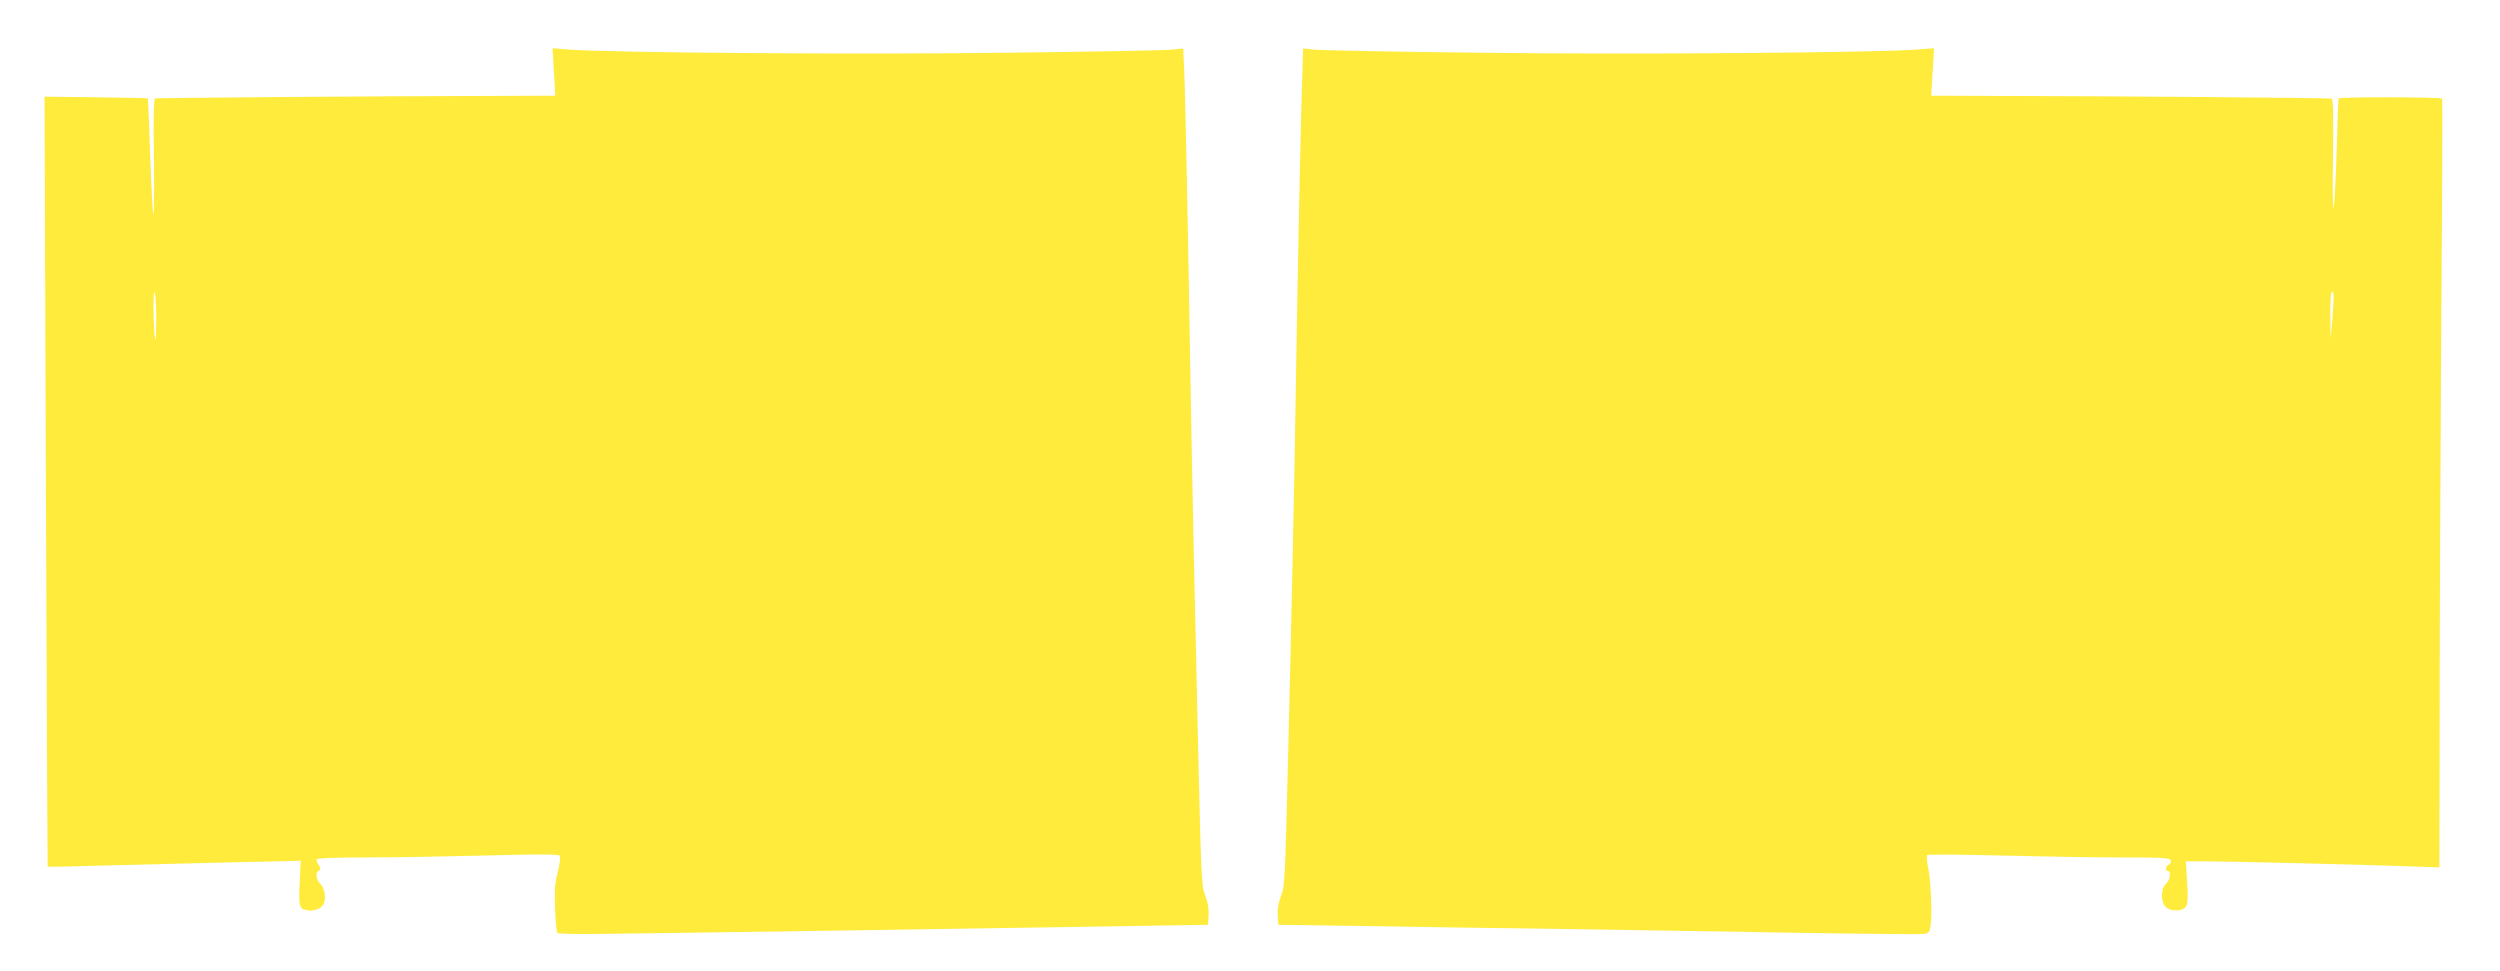
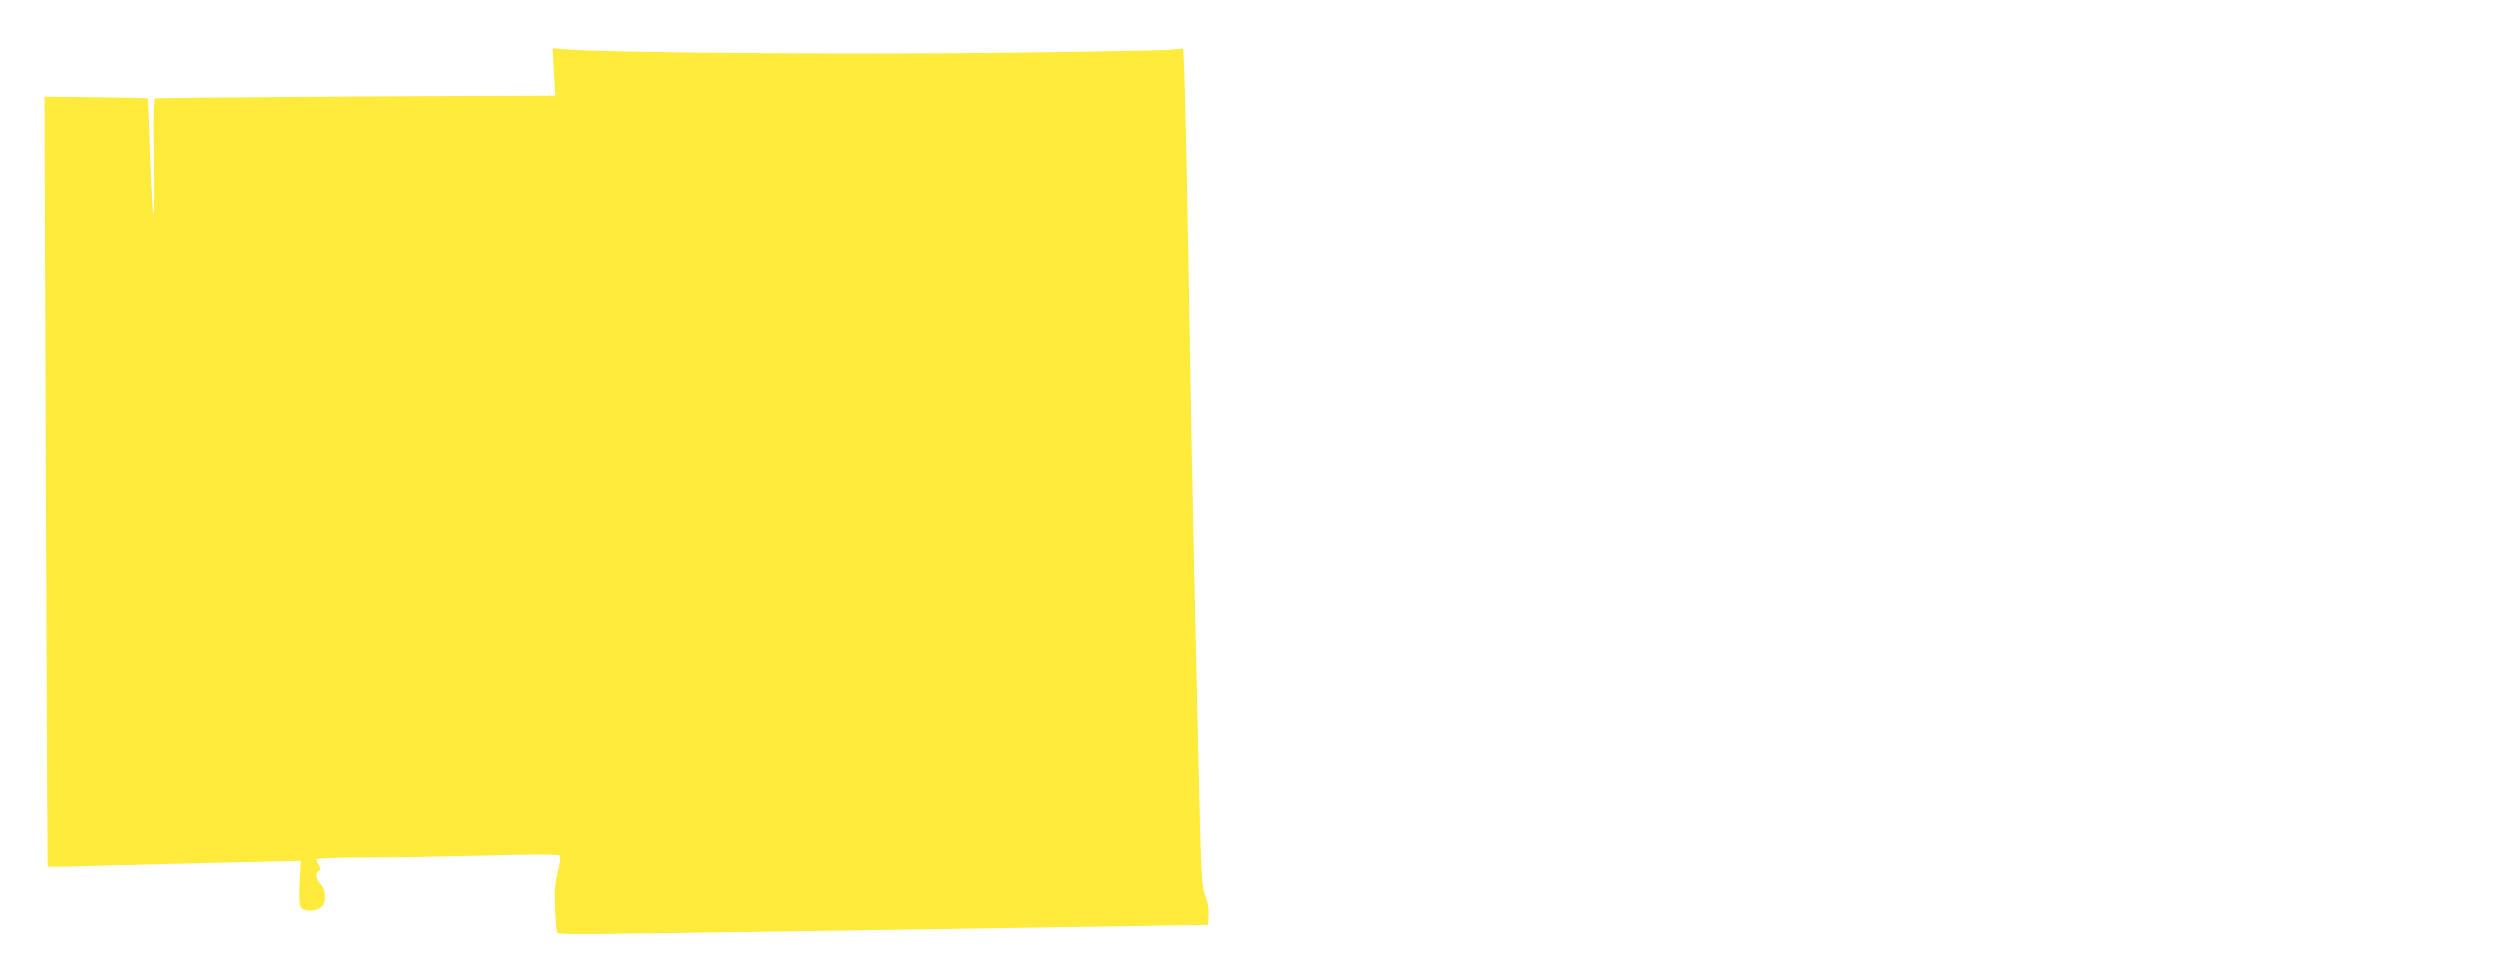
<svg xmlns="http://www.w3.org/2000/svg" version="1.0" width="1280pt" height="497pt" viewBox="0 0 1280 497" preserveAspectRatio="xMidYMid meet">
  <g transform="translate(0,497) scale(0.1,-0.1)" fill="#ffeb3b" stroke="none">
-     <path d="M2836 4602 l7 -122 -294 -1 c-601 -1 -1744 -10 -1755 -13 -7 -3 -9 -95 -6 -303 2 -164 1 -295 -2 -292 -4 4 -11 138 -17 300 -5 161 -11 294 -12 295 -1 2 -121 4 -266 6 l-263 3 7 -1970 c4 -1084 8 -1971 9 -1972 2 -2 155 1 342 7 186 5 477 12 646 16 l308 7 -6 -115 c-5 -121 -2 -133 41 -139 35 -5 71 10 82 33 14 31 5 83 -18 104 -21 19 -25 60 -6 67 9 3 10 9 0 26 -7 11 -13 25 -13 31 0 6 90 10 258 10 141 0 419 5 617 10 237 7 363 6 369 0 7 -7 4 -35 -8 -84 -15 -57 -18 -99 -14 -189 2 -64 8 -120 12 -124 4 -4 89 -6 189 -5 370 4 1972 28 3022 45 l120 2 3 49 c2 32 -4 67 -17 100 -19 48 -21 94 -35 691 -16 670 -32 1432 -41 1965 -12 745 -26 1425 -31 1548 l-6 134 -57 -6 c-31 -4 -414 -11 -851 -16 -759 -10 -2047 0 -2245 17 l-76 6 7 -121z m-2036 -1254 c0 -67 -2 -119 -4 -117 -9 10 -14 249 -6 244 6 -4 10 -61 10 -127z" />
-     <path d="M6666 4528 c-7 -219 -23 -1000 -31 -1523 -7 -466 -22 -1192 -41 -1950 -14 -580 -16 -623 -35 -671 -13 -34 -19 -68 -17 -100 l3 -49 415 -6 c228 -4 777 -12 1220 -18 443 -7 991 -16 1219 -20 228 -3 429 -5 447 -3 30 4 34 8 39 46 9 57 0 240 -14 300 -6 28 -8 53 -3 58 4 4 170 3 367 -2 198 -5 475 -10 616 -10 222 0 258 -2 263 -15 3 -9 -1 -18 -9 -21 -17 -7 -21 -34 -5 -34 18 0 11 -46 -10 -65 -28 -25 -28 -95 0 -120 24 -21 77 -22 97 -2 16 15 17 45 9 165 l-5 72 102 0 c116 0 766 -16 1025 -25 l172 -6 1 793 c0 436 4 1320 8 1963 5 644 7 1175 5 1180 -4 8 -523 10 -531 1 -1 -1 -5 -117 -9 -257 -4 -140 -11 -274 -15 -299 -5 -26 -7 81 -4 253 3 223 1 299 -8 302 -11 4 -1117 13 -1751 14 l-298 1 7 122 7 121 -77 -6 c-198 -17 -1485 -27 -2245 -17 -437 5 -820 12 -851 16 l-57 6 -6 -194z m5276 -1188 l-9 -105 -2 116 c0 64 2 119 7 123 12 13 13 -23 4 -134z" />
+     <path d="M2836 4602 l7 -122 -294 -1 c-601 -1 -1744 -10 -1755 -13 -7 -3 -9 -95 -6 -303 2 -164 1 -295 -2 -292 -4 4 -11 138 -17 300 -5 161 -11 294 -12 295 -1 2 -121 4 -266 6 l-263 3 7 -1970 c4 -1084 8 -1971 9 -1972 2 -2 155 1 342 7 186 5 477 12 646 16 l308 7 -6 -115 c-5 -121 -2 -133 41 -139 35 -5 71 10 82 33 14 31 5 83 -18 104 -21 19 -25 60 -6 67 9 3 10 9 0 26 -7 11 -13 25 -13 31 0 6 90 10 258 10 141 0 419 5 617 10 237 7 363 6 369 0 7 -7 4 -35 -8 -84 -15 -57 -18 -99 -14 -189 2 -64 8 -120 12 -124 4 -4 89 -6 189 -5 370 4 1972 28 3022 45 l120 2 3 49 c2 32 -4 67 -17 100 -19 48 -21 94 -35 691 -16 670 -32 1432 -41 1965 -12 745 -26 1425 -31 1548 l-6 134 -57 -6 c-31 -4 -414 -11 -851 -16 -759 -10 -2047 0 -2245 17 l-76 6 7 -121z m-2036 -1254 z" />
  </g>
</svg>